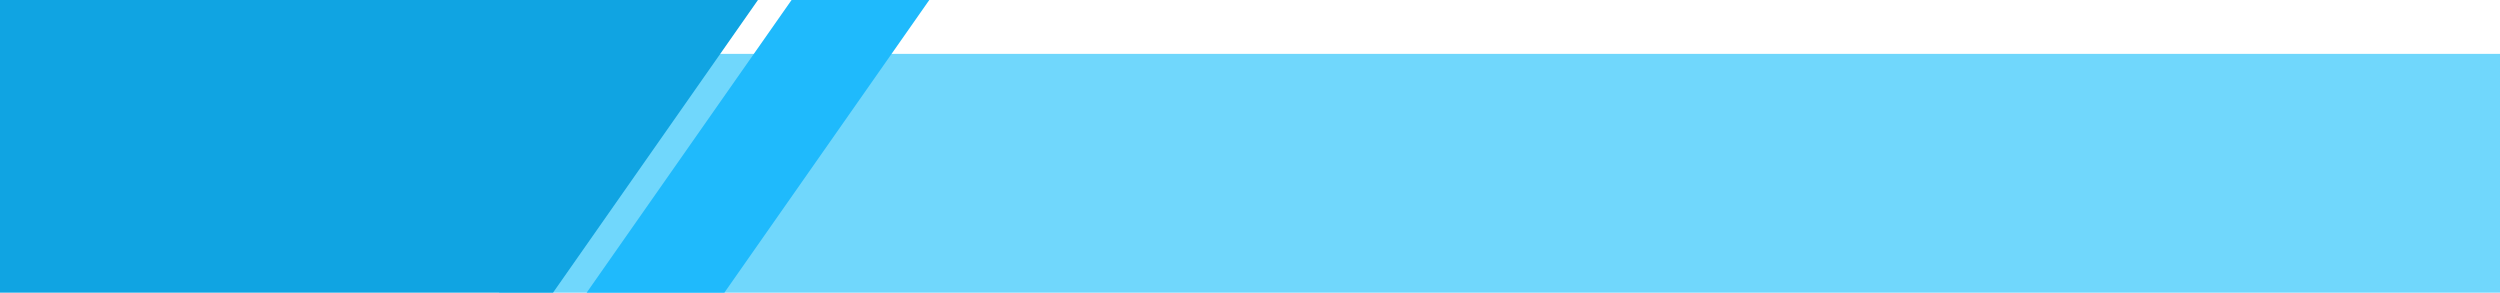
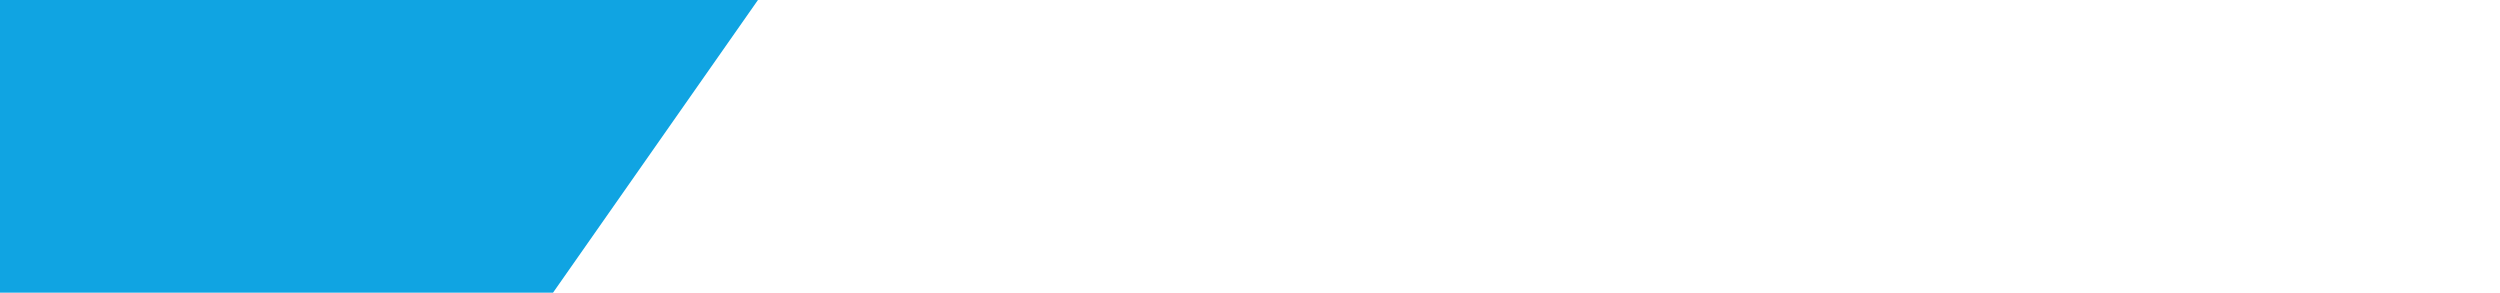
<svg xmlns="http://www.w3.org/2000/svg" height="229.5" preserveAspectRatio="xMidYMid meet" version="1.0" viewBox="20.0 885.3 1960.0 229.5" width="1960.0" zoomAndPan="magnify">
  <g id="change1_1">
-     <path d="M411.36 927.53H1980V1114.74H411.36z" fill="#70d7fc" />
-   </g>
+     </g>
  <g id="change2_1">
    <path d="M453.58 1114.74L20 1114.74 20 885.26 614.27 885.26 453.58 1114.74z" fill="#10a4e2" />
  </g>
  <g id="change3_1">
-     <path d="M587.91 1114.74L479.94 1114.74 640.62 885.26 748.59 885.26 587.91 1114.74z" fill="#1fbafc" />
-   </g>
+     </g>
</svg>